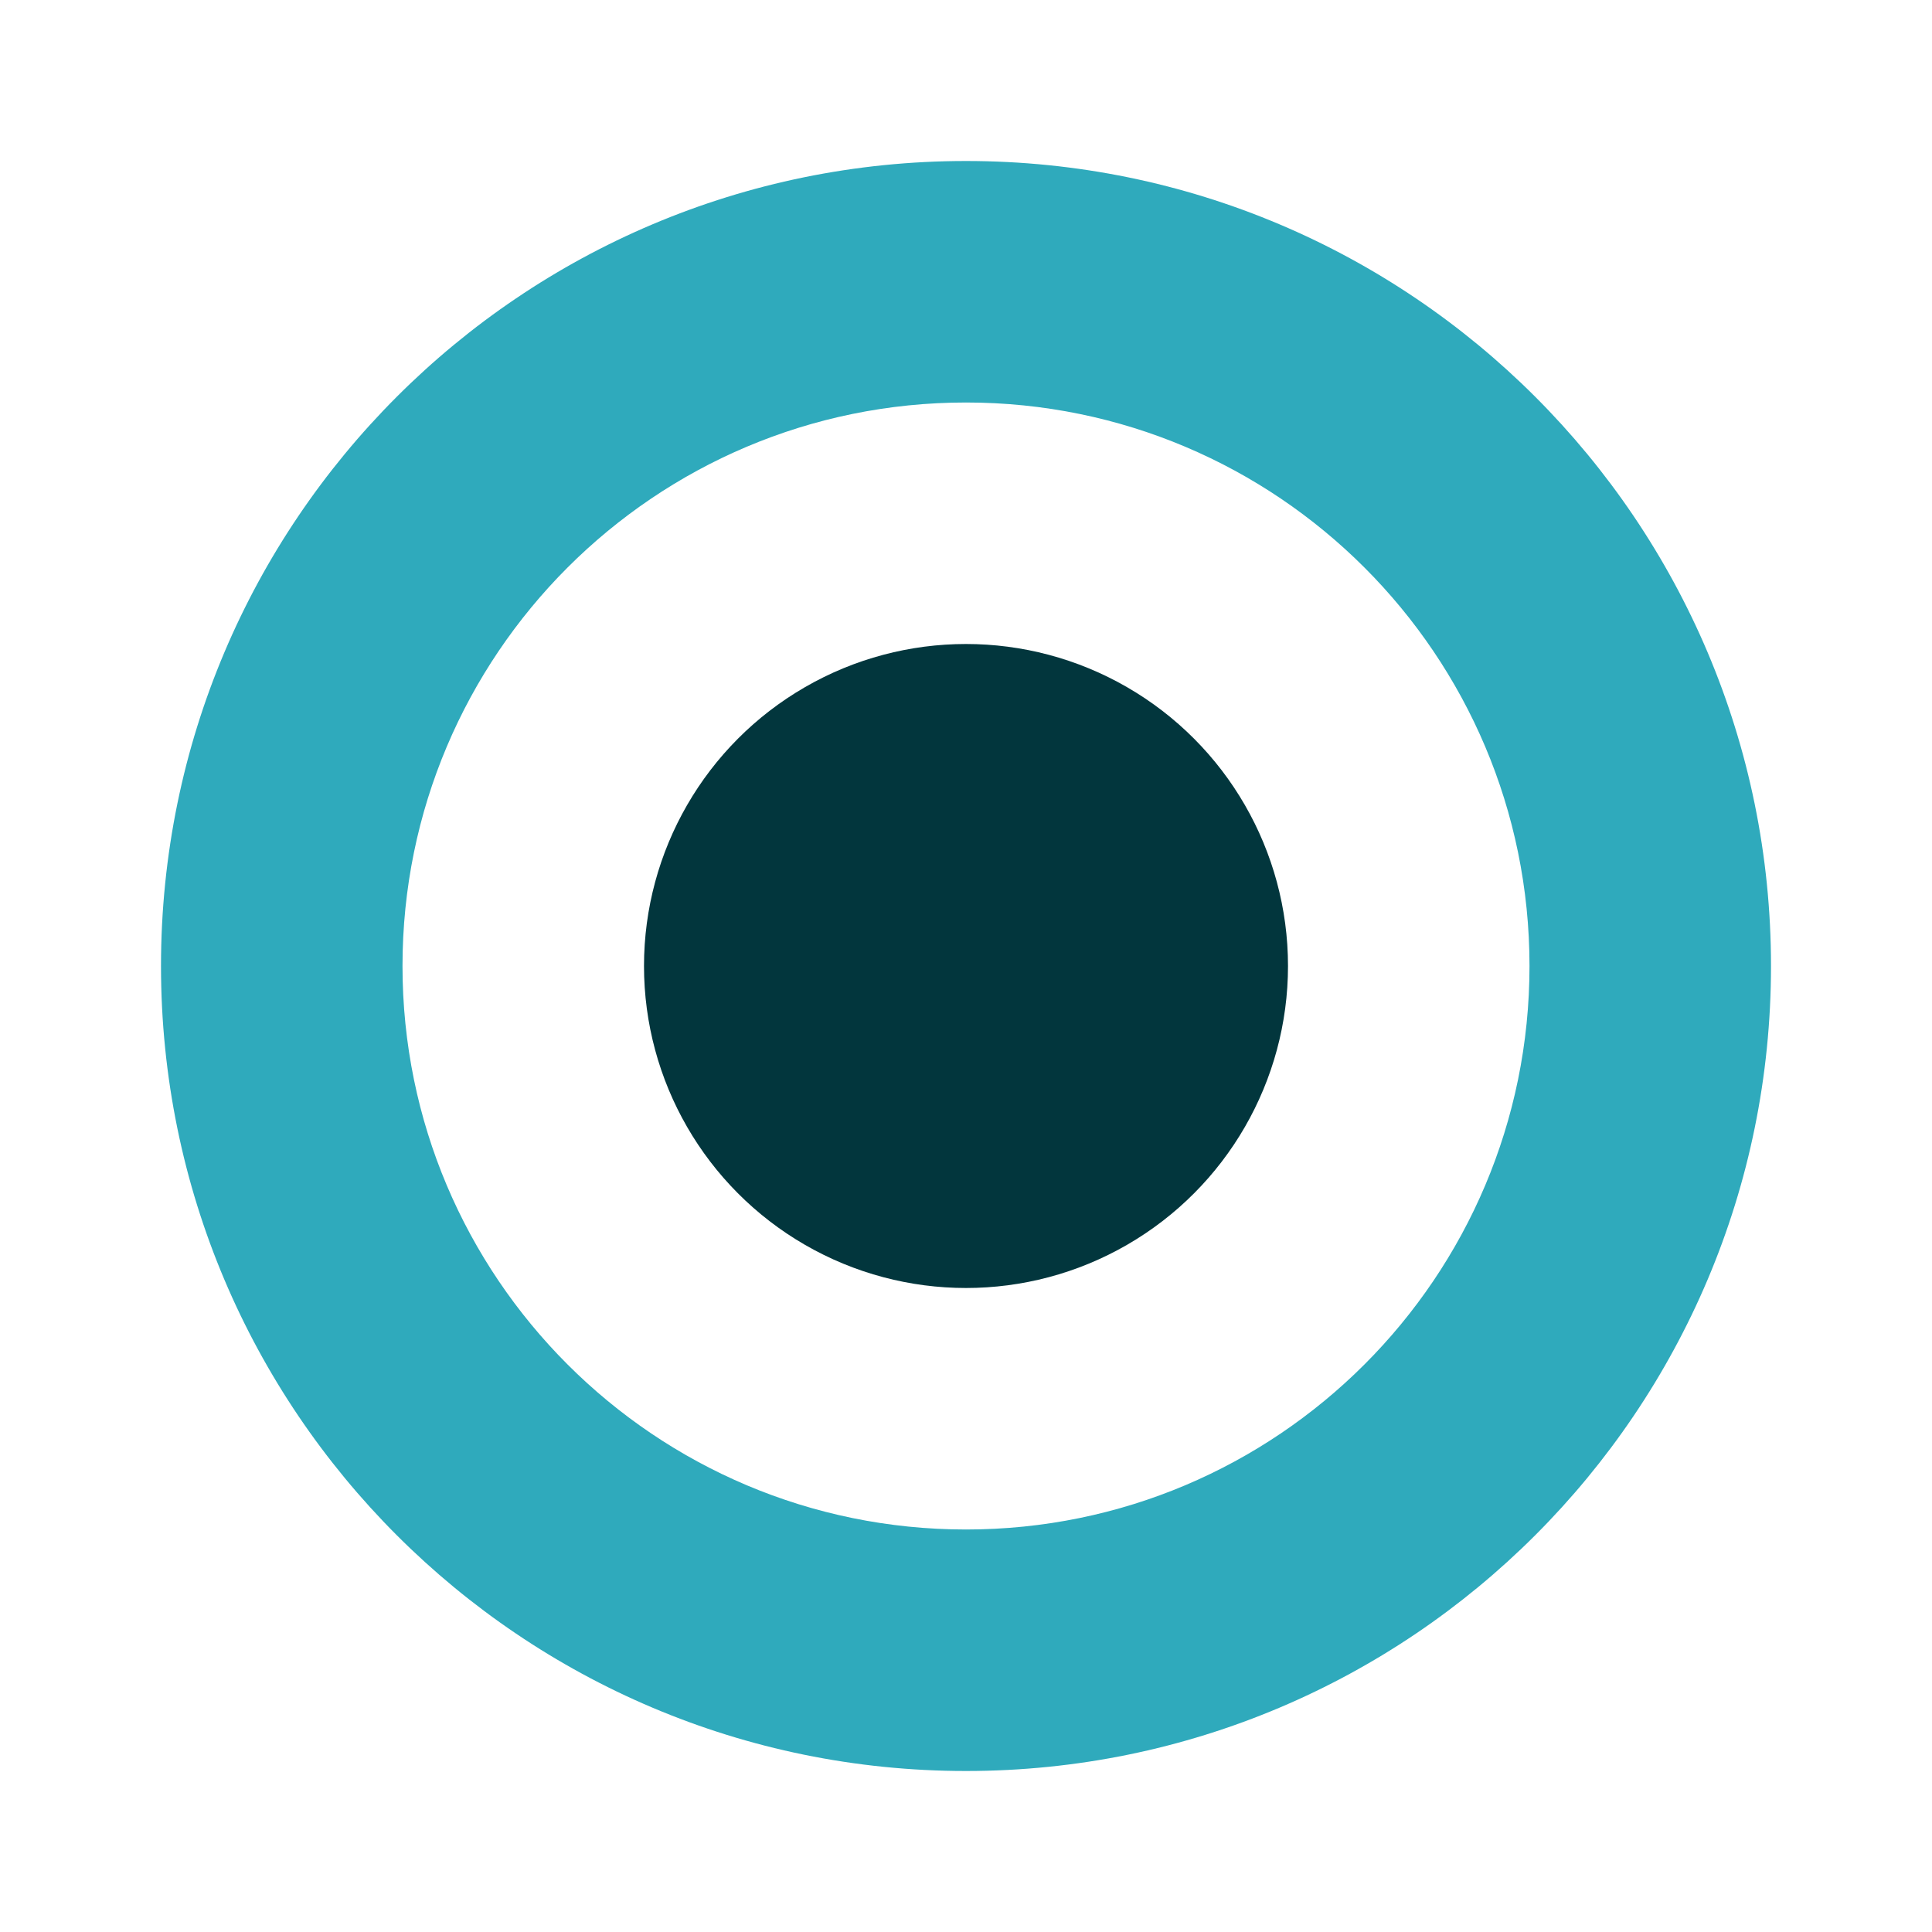
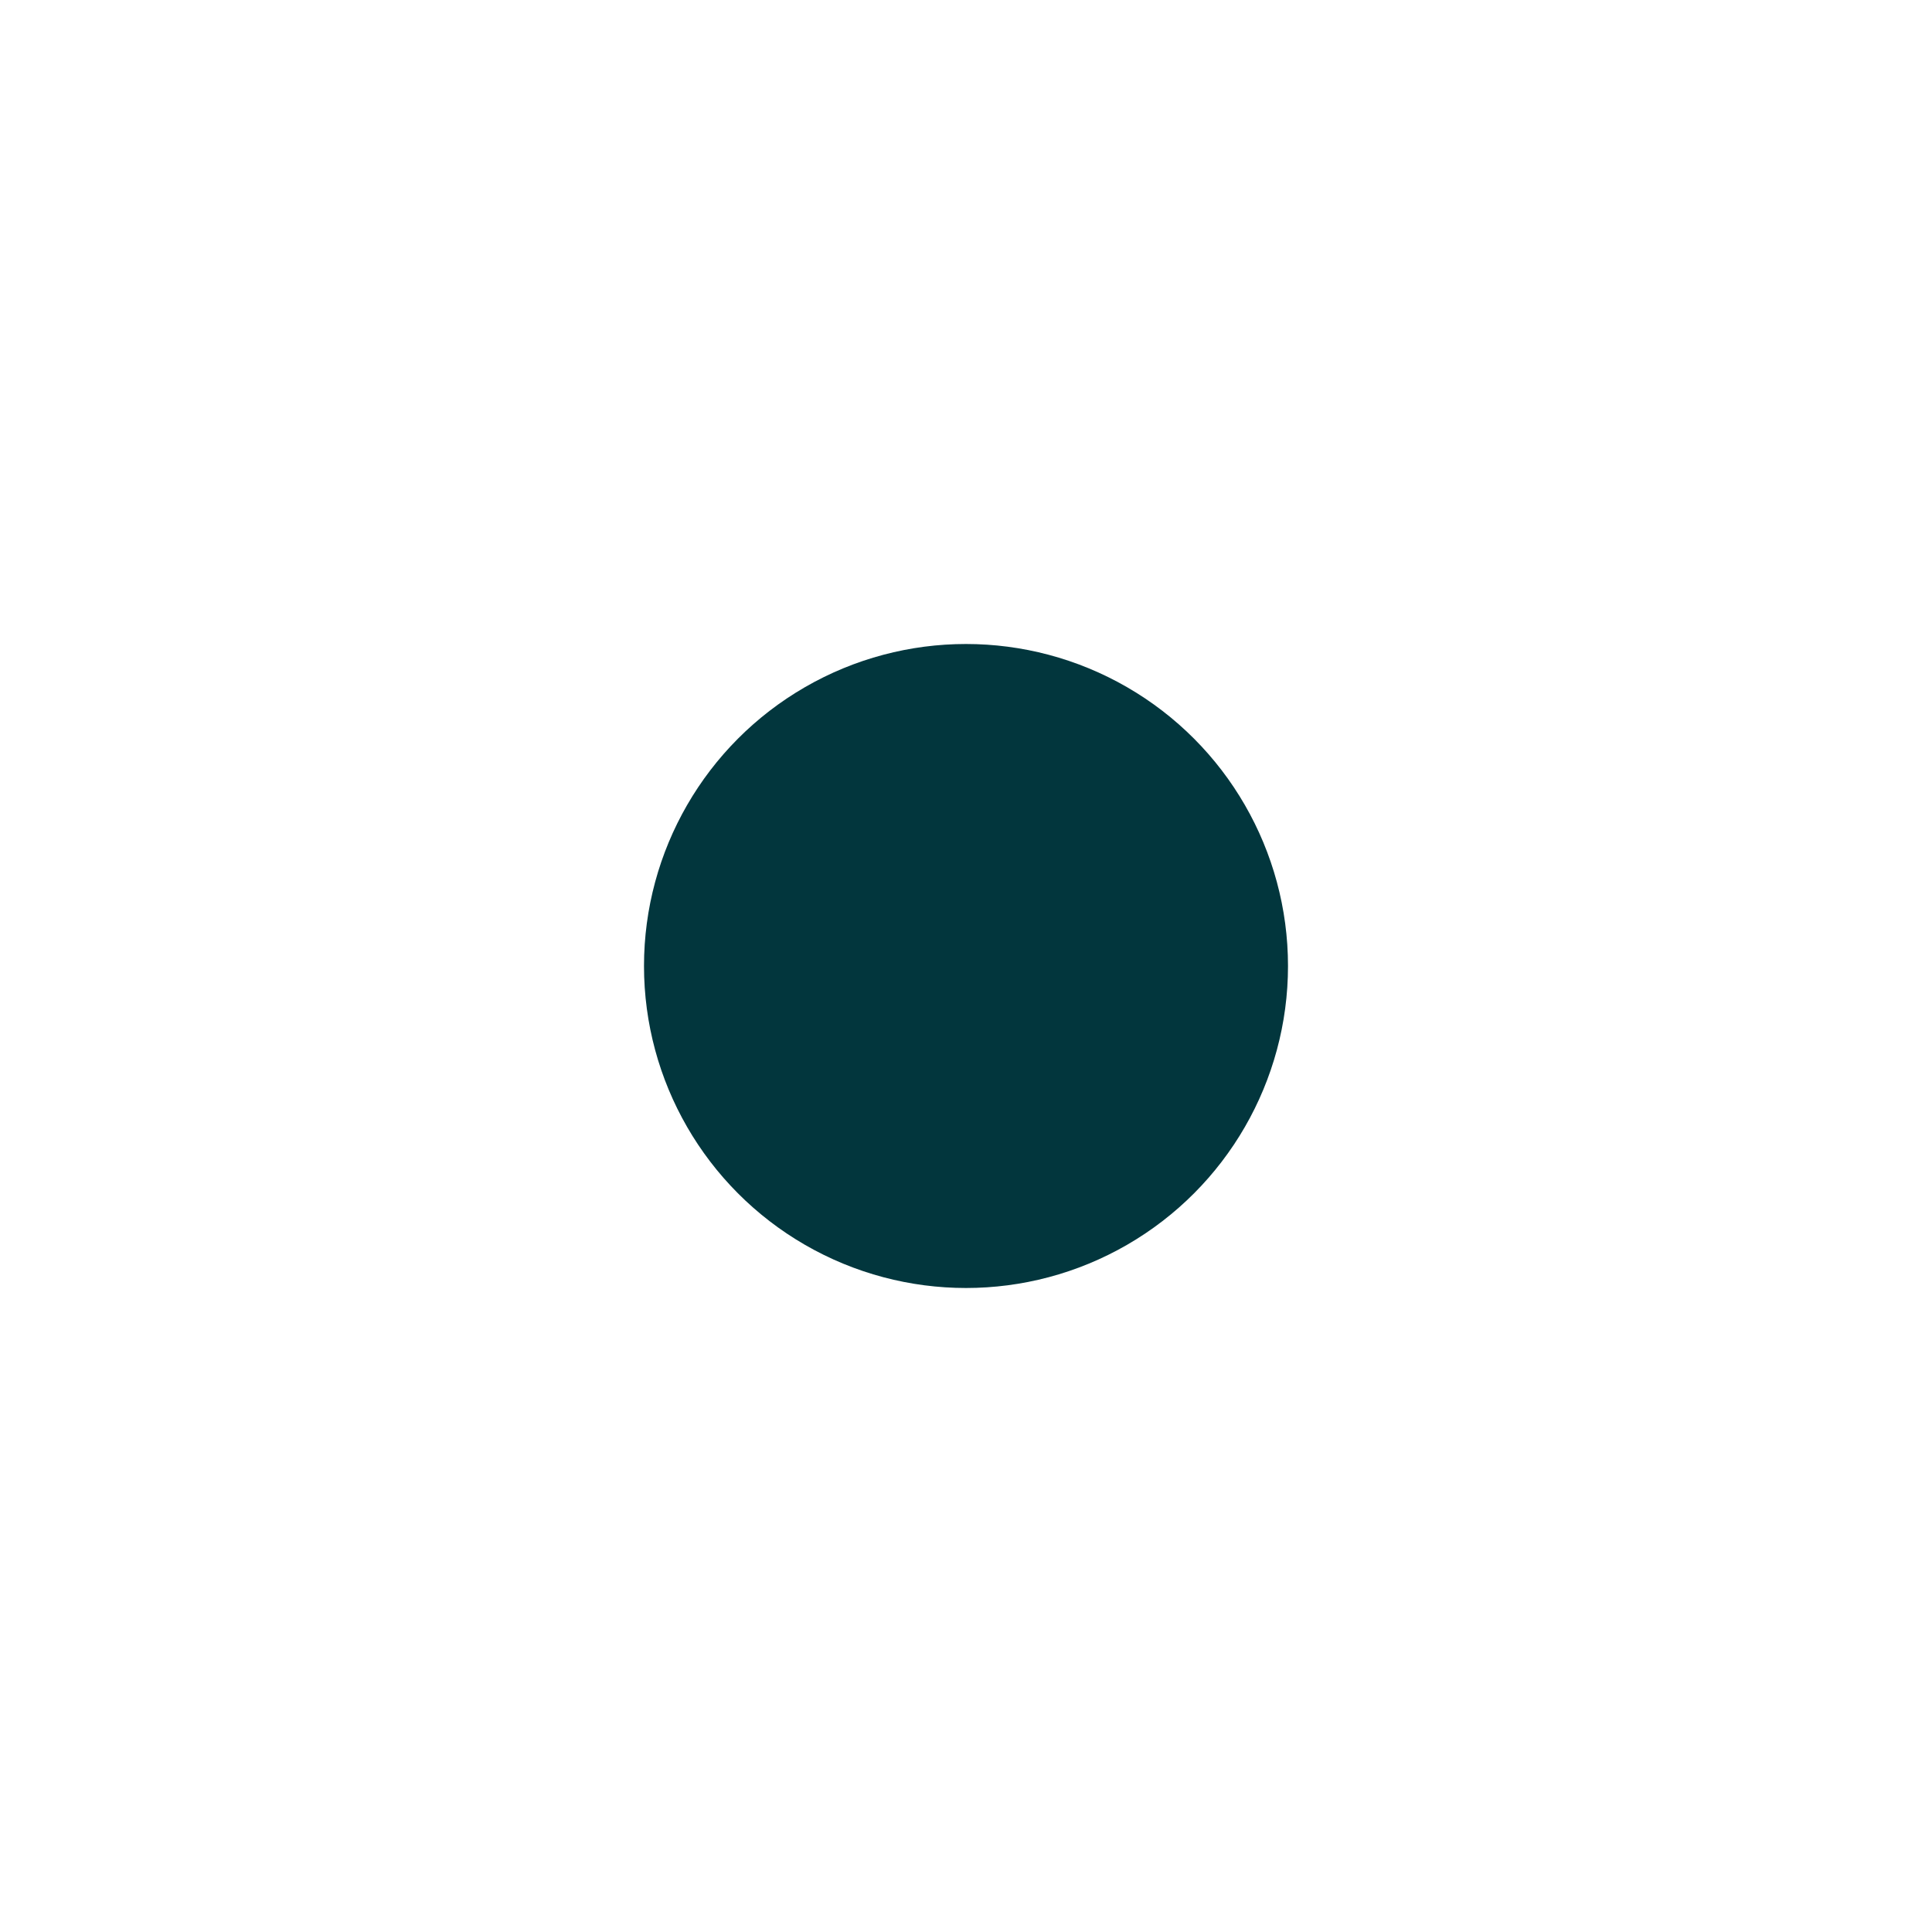
<svg xmlns="http://www.w3.org/2000/svg" width="72px" height="72px" viewBox="0 0 72 72" version="1.1">
  <title>icon_bullseye</title>
  <g id="icon_bullseye" stroke="none" stroke-width="1" fill="none" fill-rule="evenodd">
    <g id="Group-35" transform="translate(6, 6)">
-       <path d="M30,0 C46.569,0 60,13.431 60,30 C60,46.569 46.569,60 30,60 C13.431,60 0,46.569 0,30 C0,13.431 13.431,0 30,0 Z M30,9 C18.402,9 9,18.402 9,30 C9,41.598 18.402,51 30,51 C41.598,51 51,41.598 51,30 C51,18.402 41.598,9 30,9 Z" id="Combined-Shape" fill="#2FAABC" />
      <circle id="Oval" fill="#02363D" cx="30" cy="30" r="12" />
    </g>
  </g>
</svg>